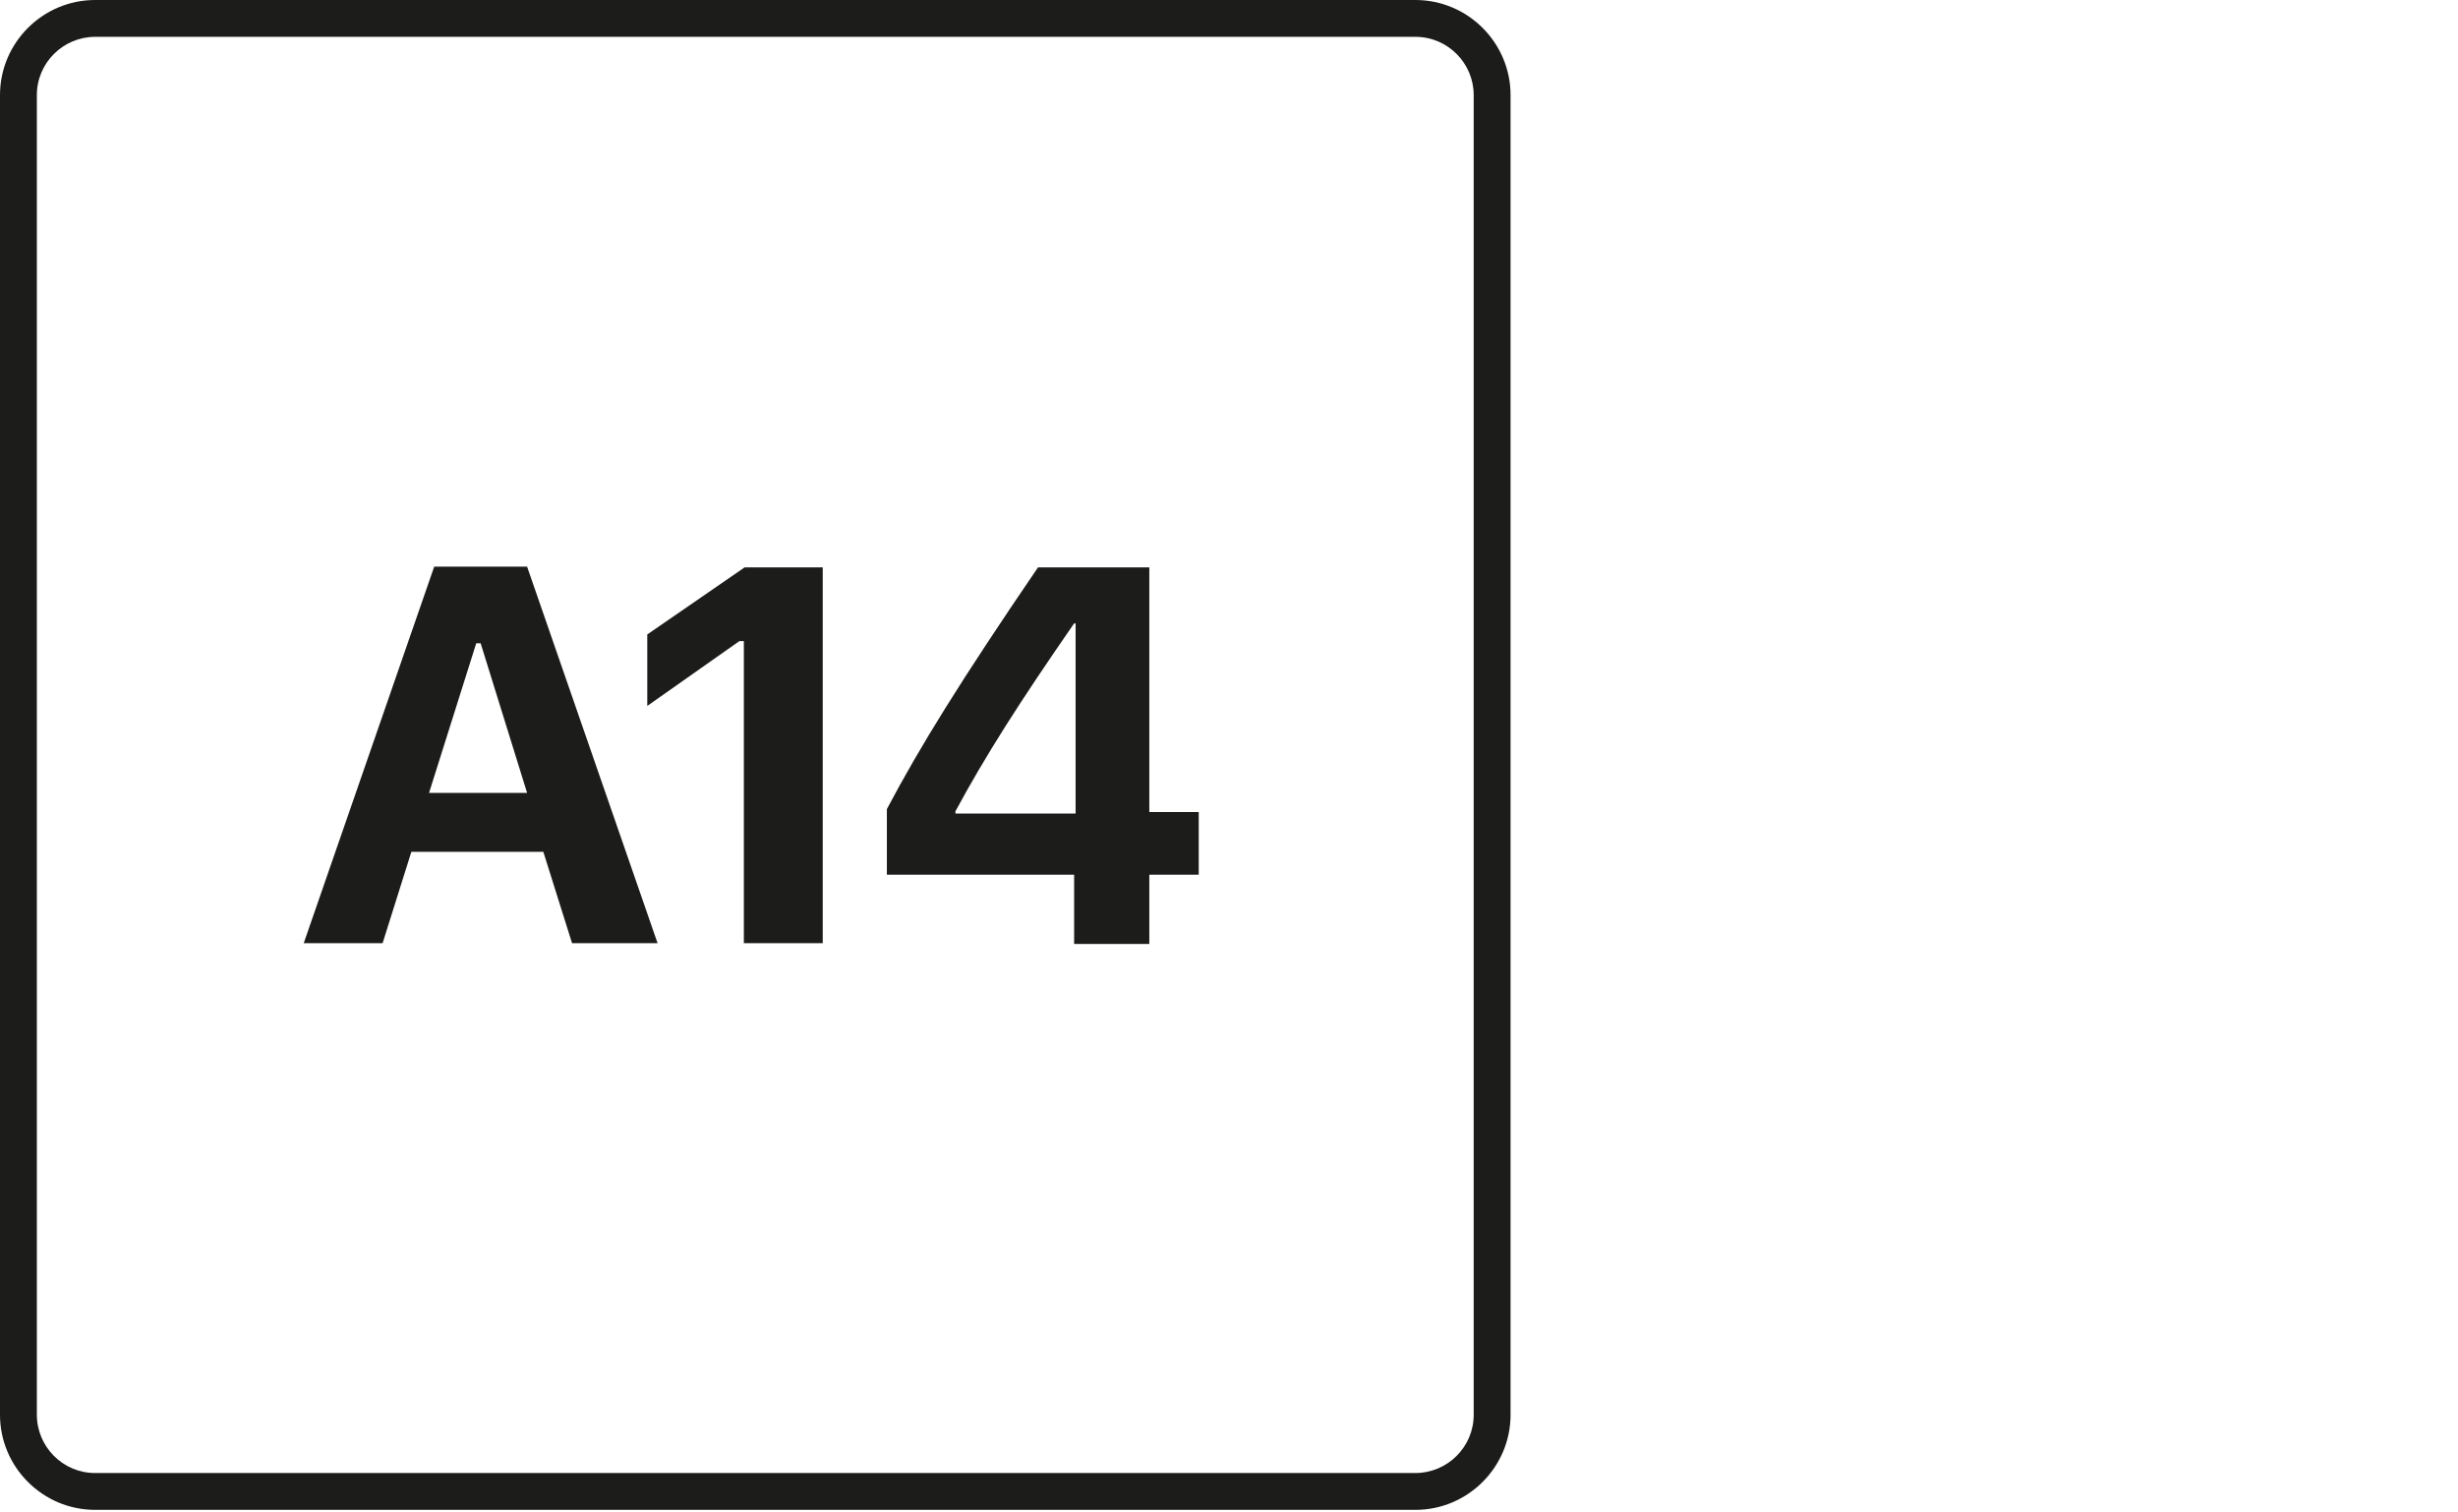
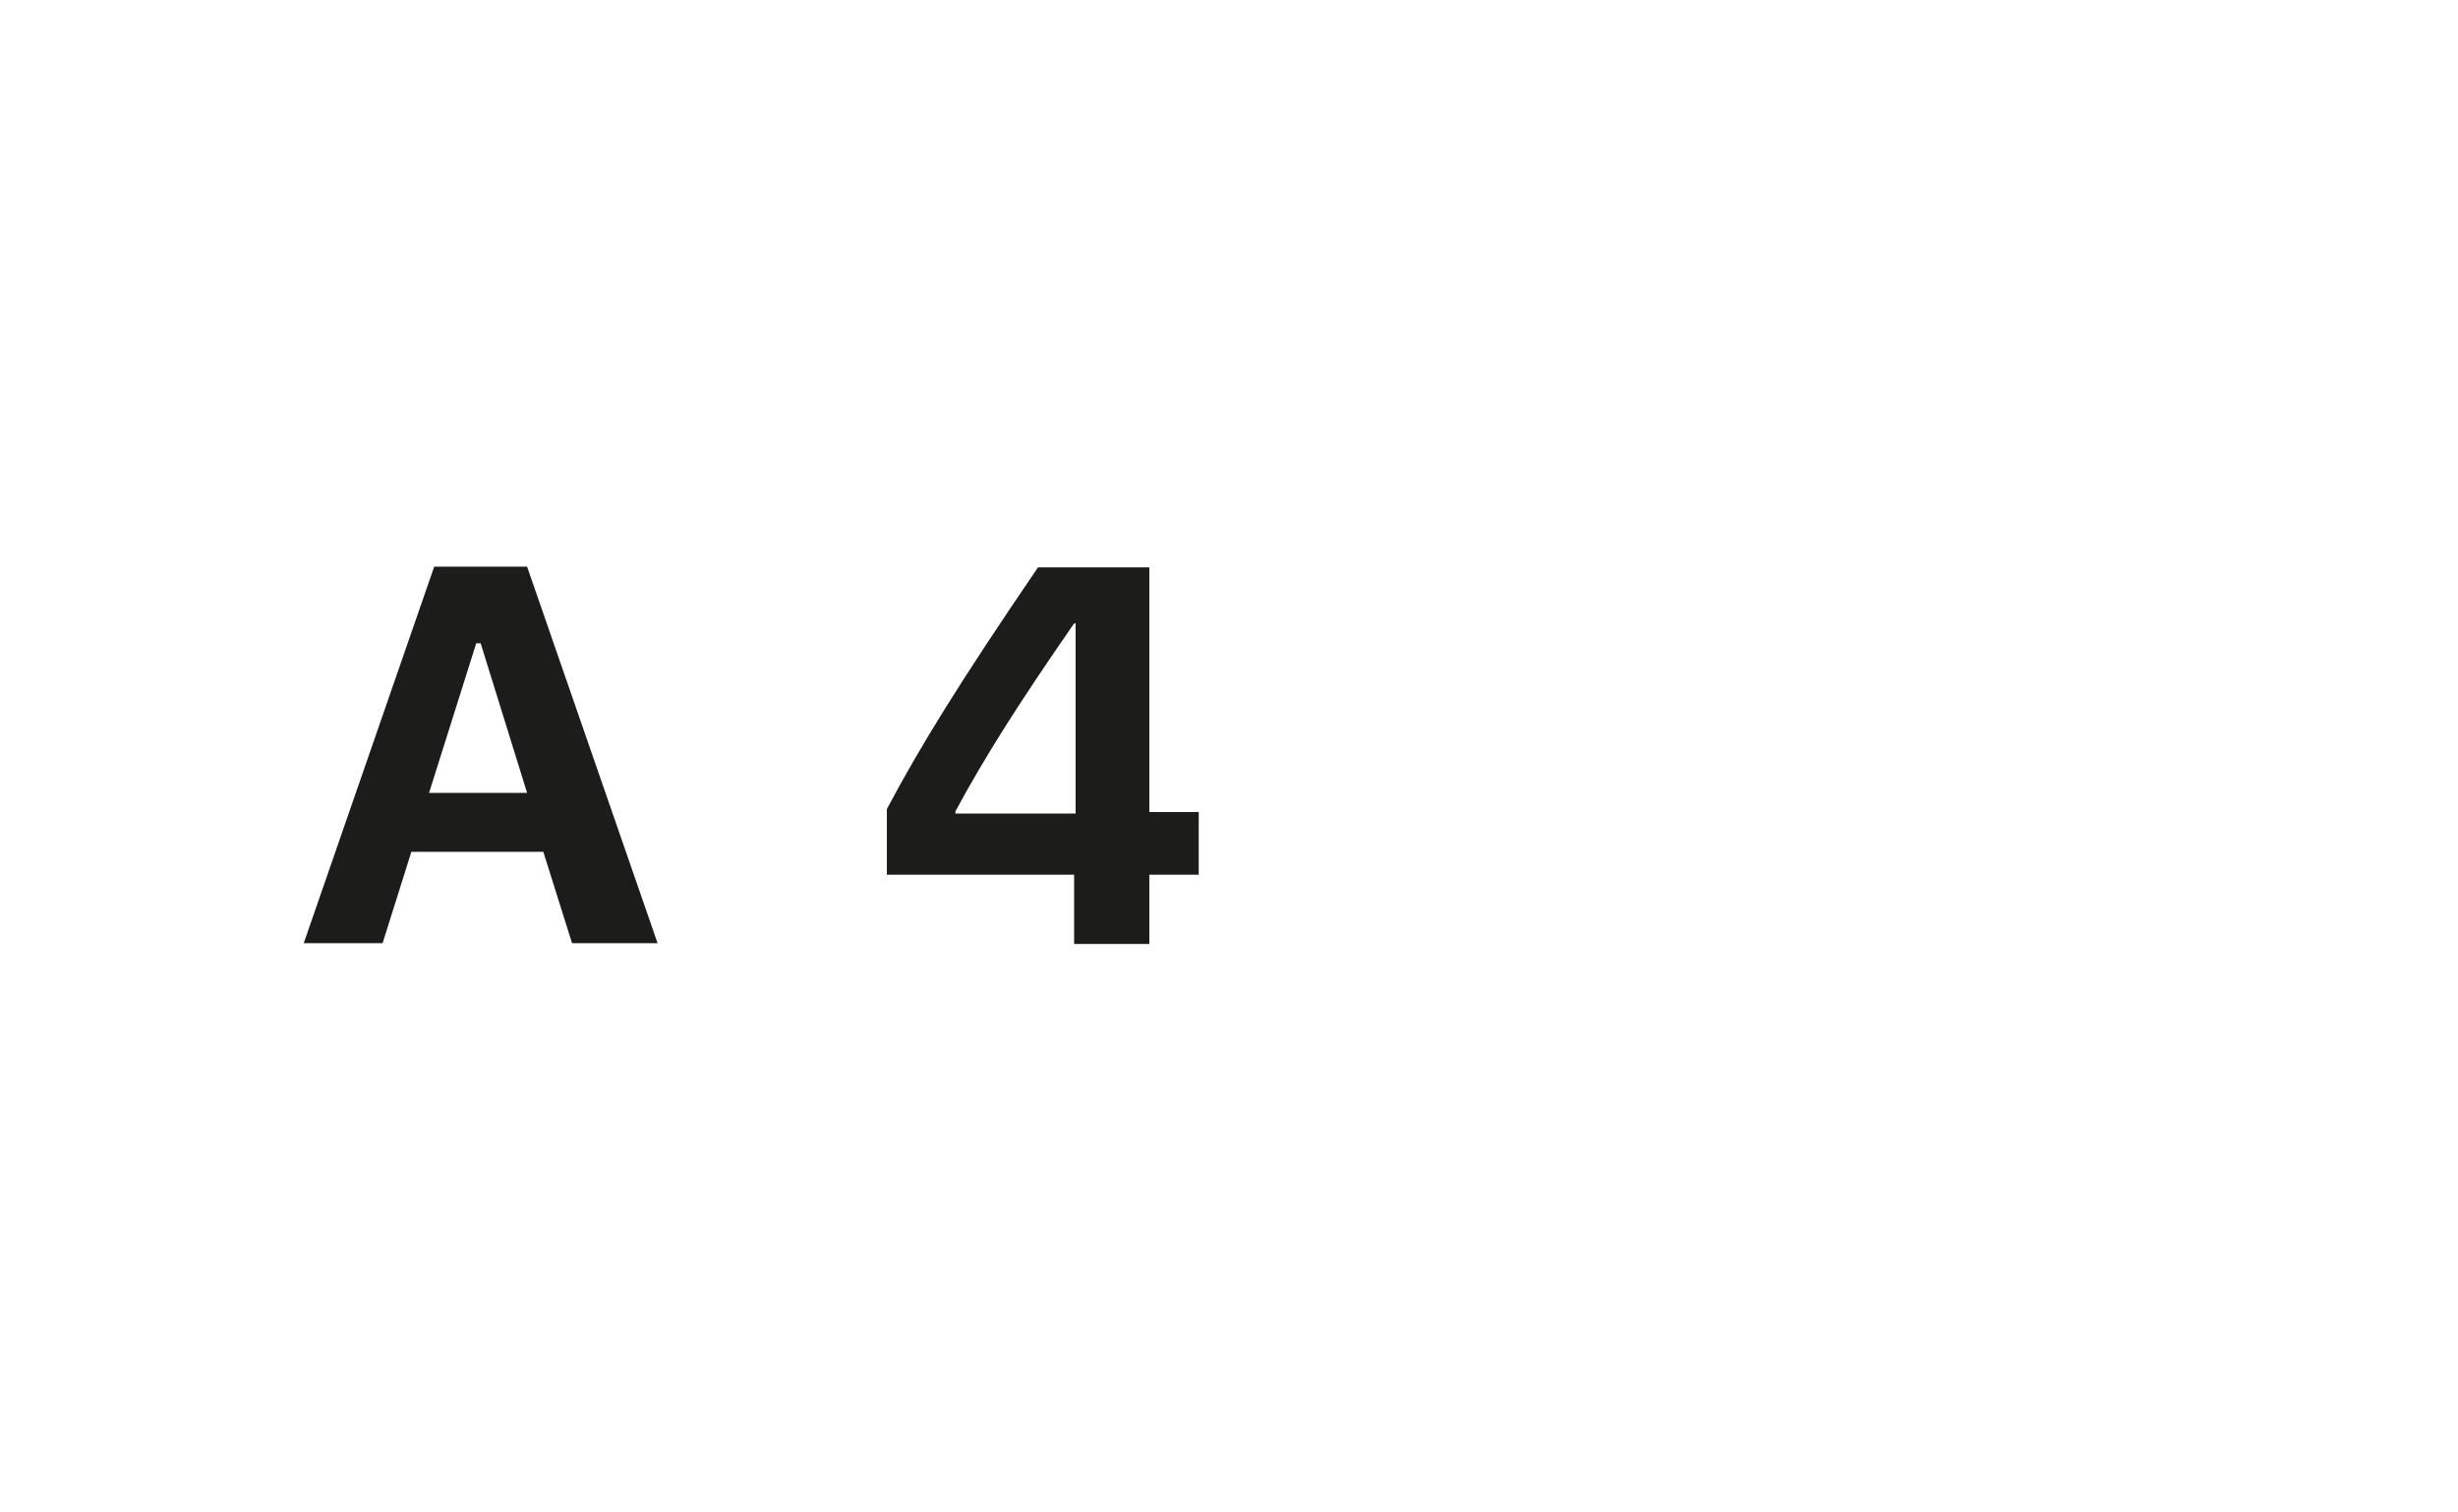
<svg xmlns="http://www.w3.org/2000/svg" width="200" height="123" viewBox="0 0 200 123" fill="none">
-   <path d="M44.208 69.318H33.471L31.131 76.754H24.713L35.33 46.112H42.888L53.506 76.754H46.547L44.208 69.318ZM34.85 64.521H42.888L39.109 52.348H38.749L34.91 64.521H34.85Z" fill="#1C1C1A" />
-   <path d="M60.525 52.168H60.165L52.667 57.445V51.629L60.585 46.172H66.943V76.754H60.525V52.168Z" fill="#1C1C1A" />
+   <path d="M44.208 69.318H33.471L31.131 76.754H24.713L35.33 46.112H42.888L53.506 76.754H46.547L44.208 69.318ZM34.85 64.521H42.888L39.109 52.348H38.749L34.91 64.521H34.85" fill="#1C1C1A" />
  <path d="M87.398 71.177H72.162V65.84C74.861 60.743 78.161 55.406 84.459 46.172H93.517V66.08H97.536V71.177H93.517V76.814H87.398V71.177ZM77.741 66.2H87.518V50.729H87.398C82.959 57.145 80.2 61.463 77.741 66.02V66.2Z" fill="#1C1C1A" />
-   <path d="M115.171 122.866H7.738C3.479 122.866 0 119.388 0 115.13V7.735C0 3.478 3.479 0 7.738 0H115.171C119.43 0 122.909 3.478 122.909 7.735V115.13C122.909 119.388 119.43 122.866 115.171 122.866ZM7.738 2.998C5.159 2.998 2.999 5.097 2.999 7.735V115.13C2.999 117.709 5.099 119.868 7.738 119.868H115.171C117.751 119.868 119.91 117.769 119.91 115.13V7.735C119.91 5.157 117.811 2.998 115.171 2.998H7.738Z" fill="#1C1C1A" />
</svg>